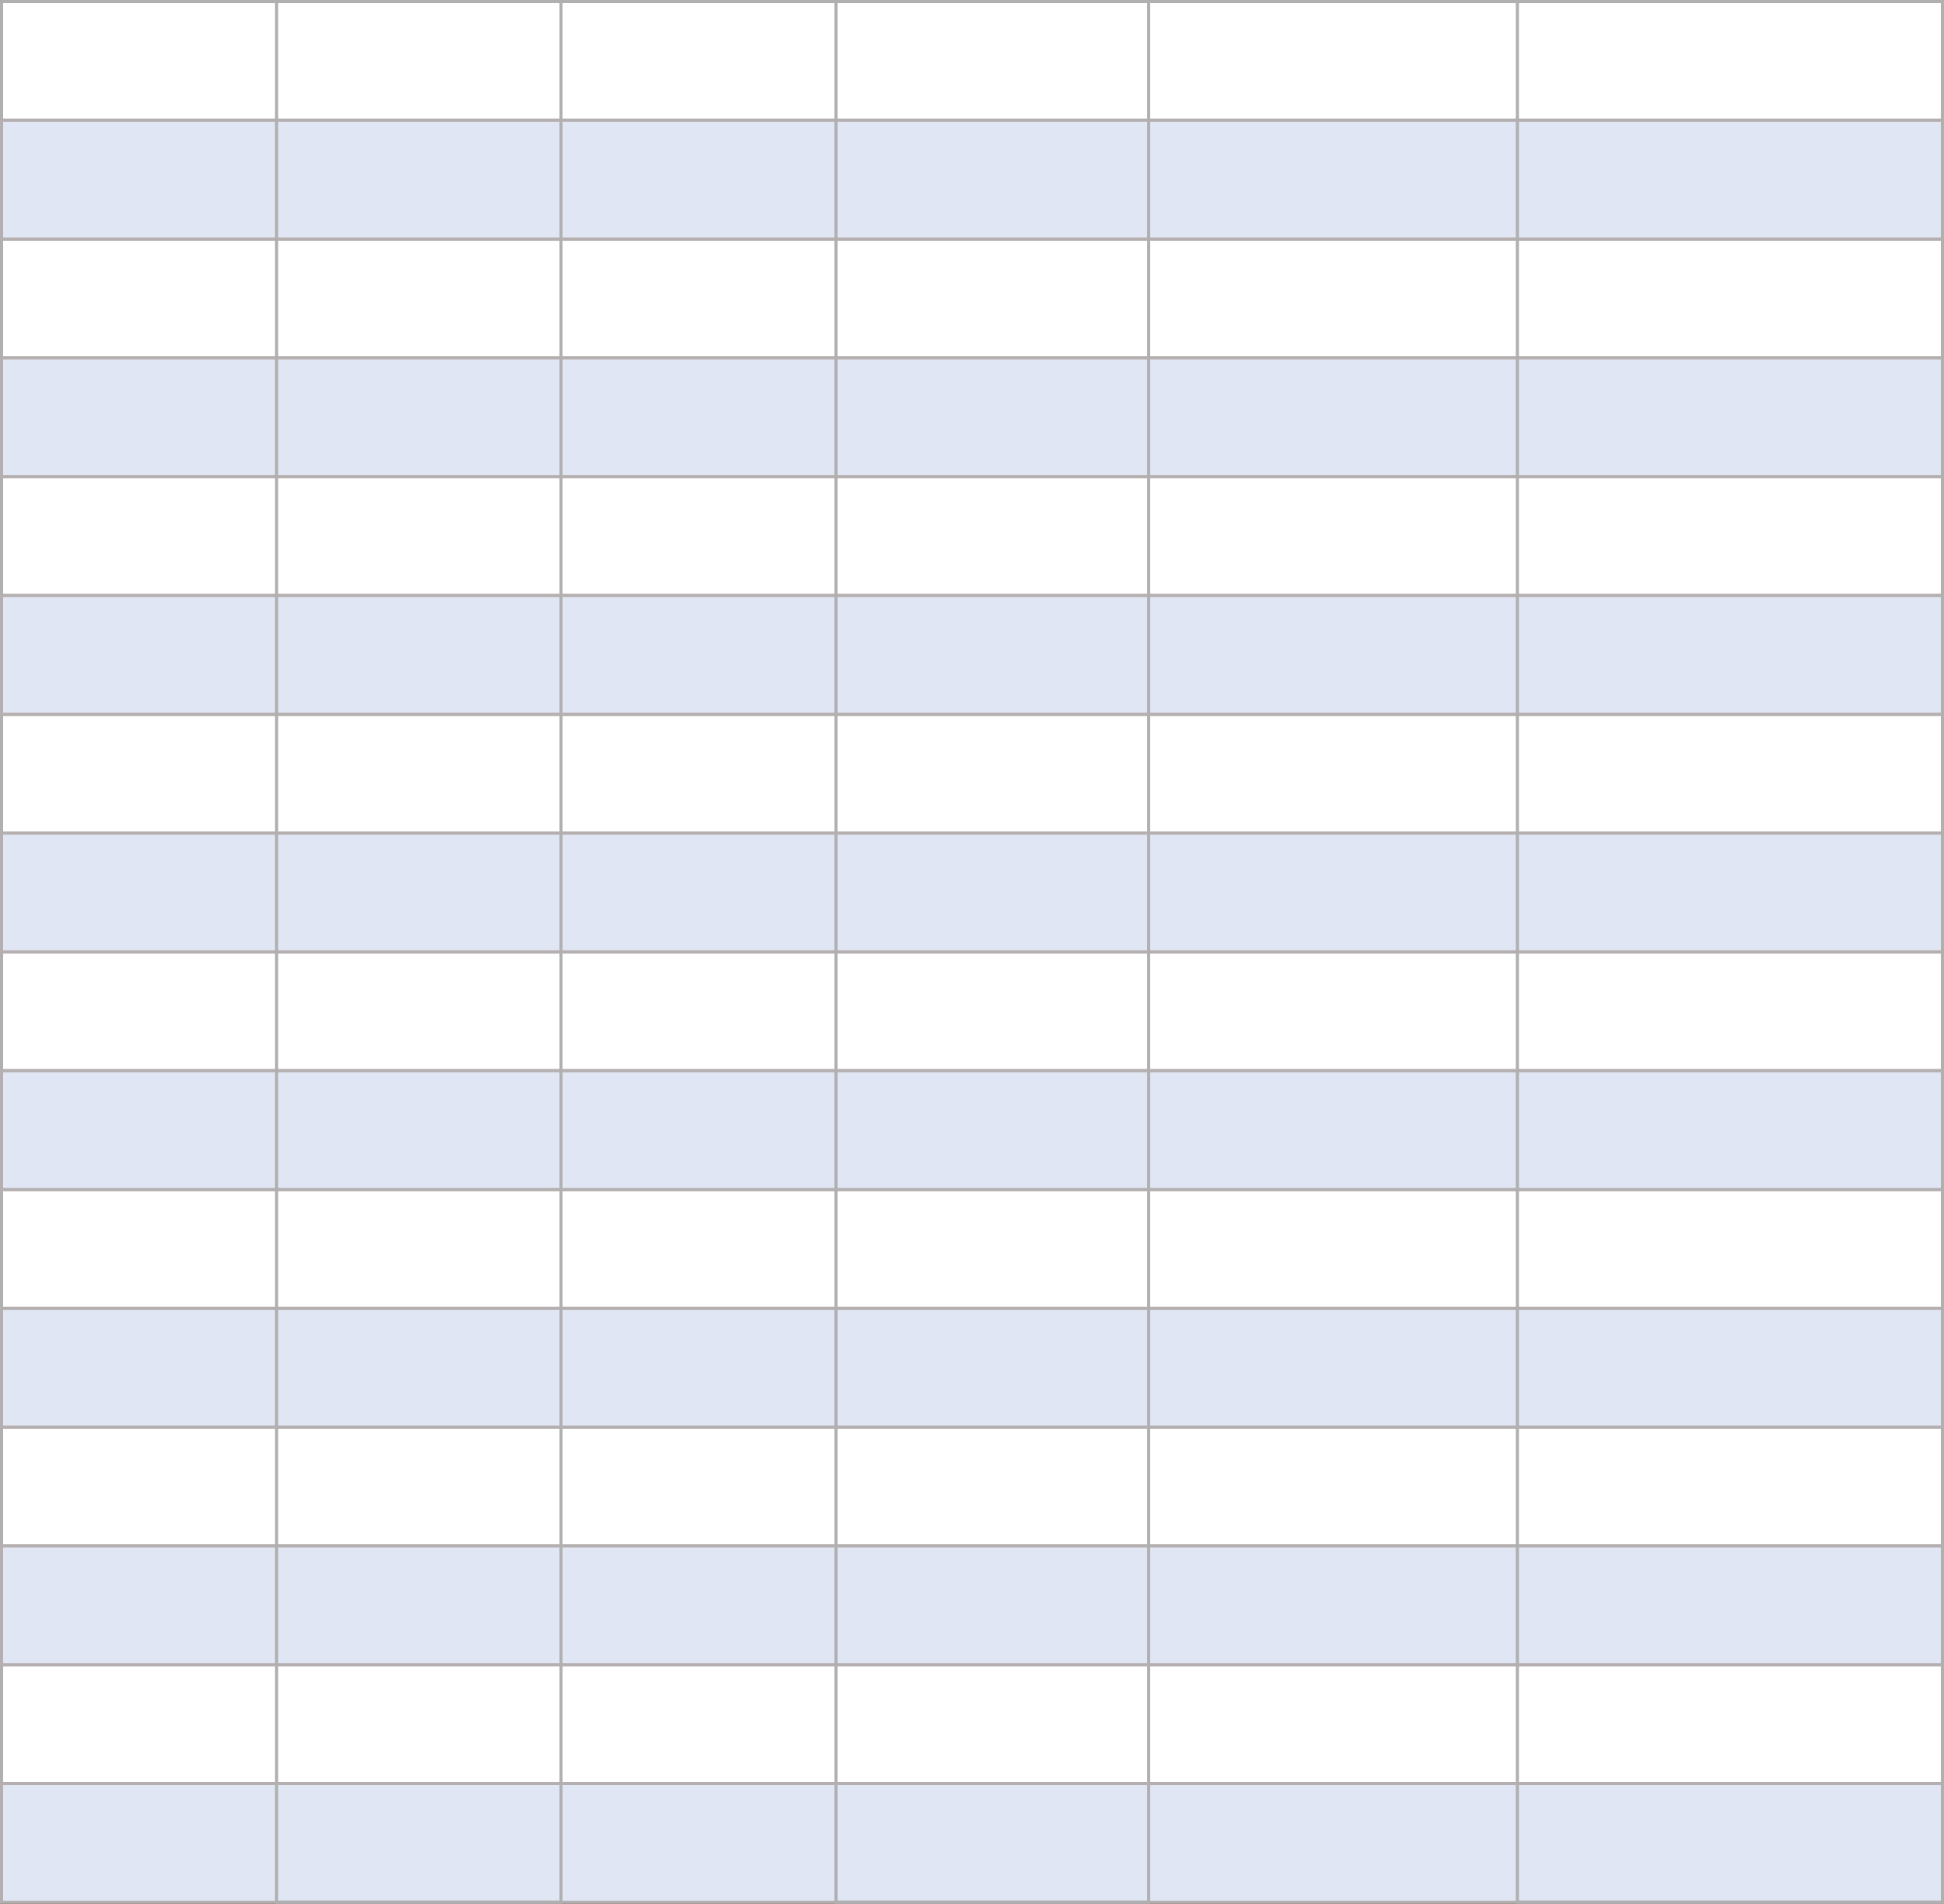
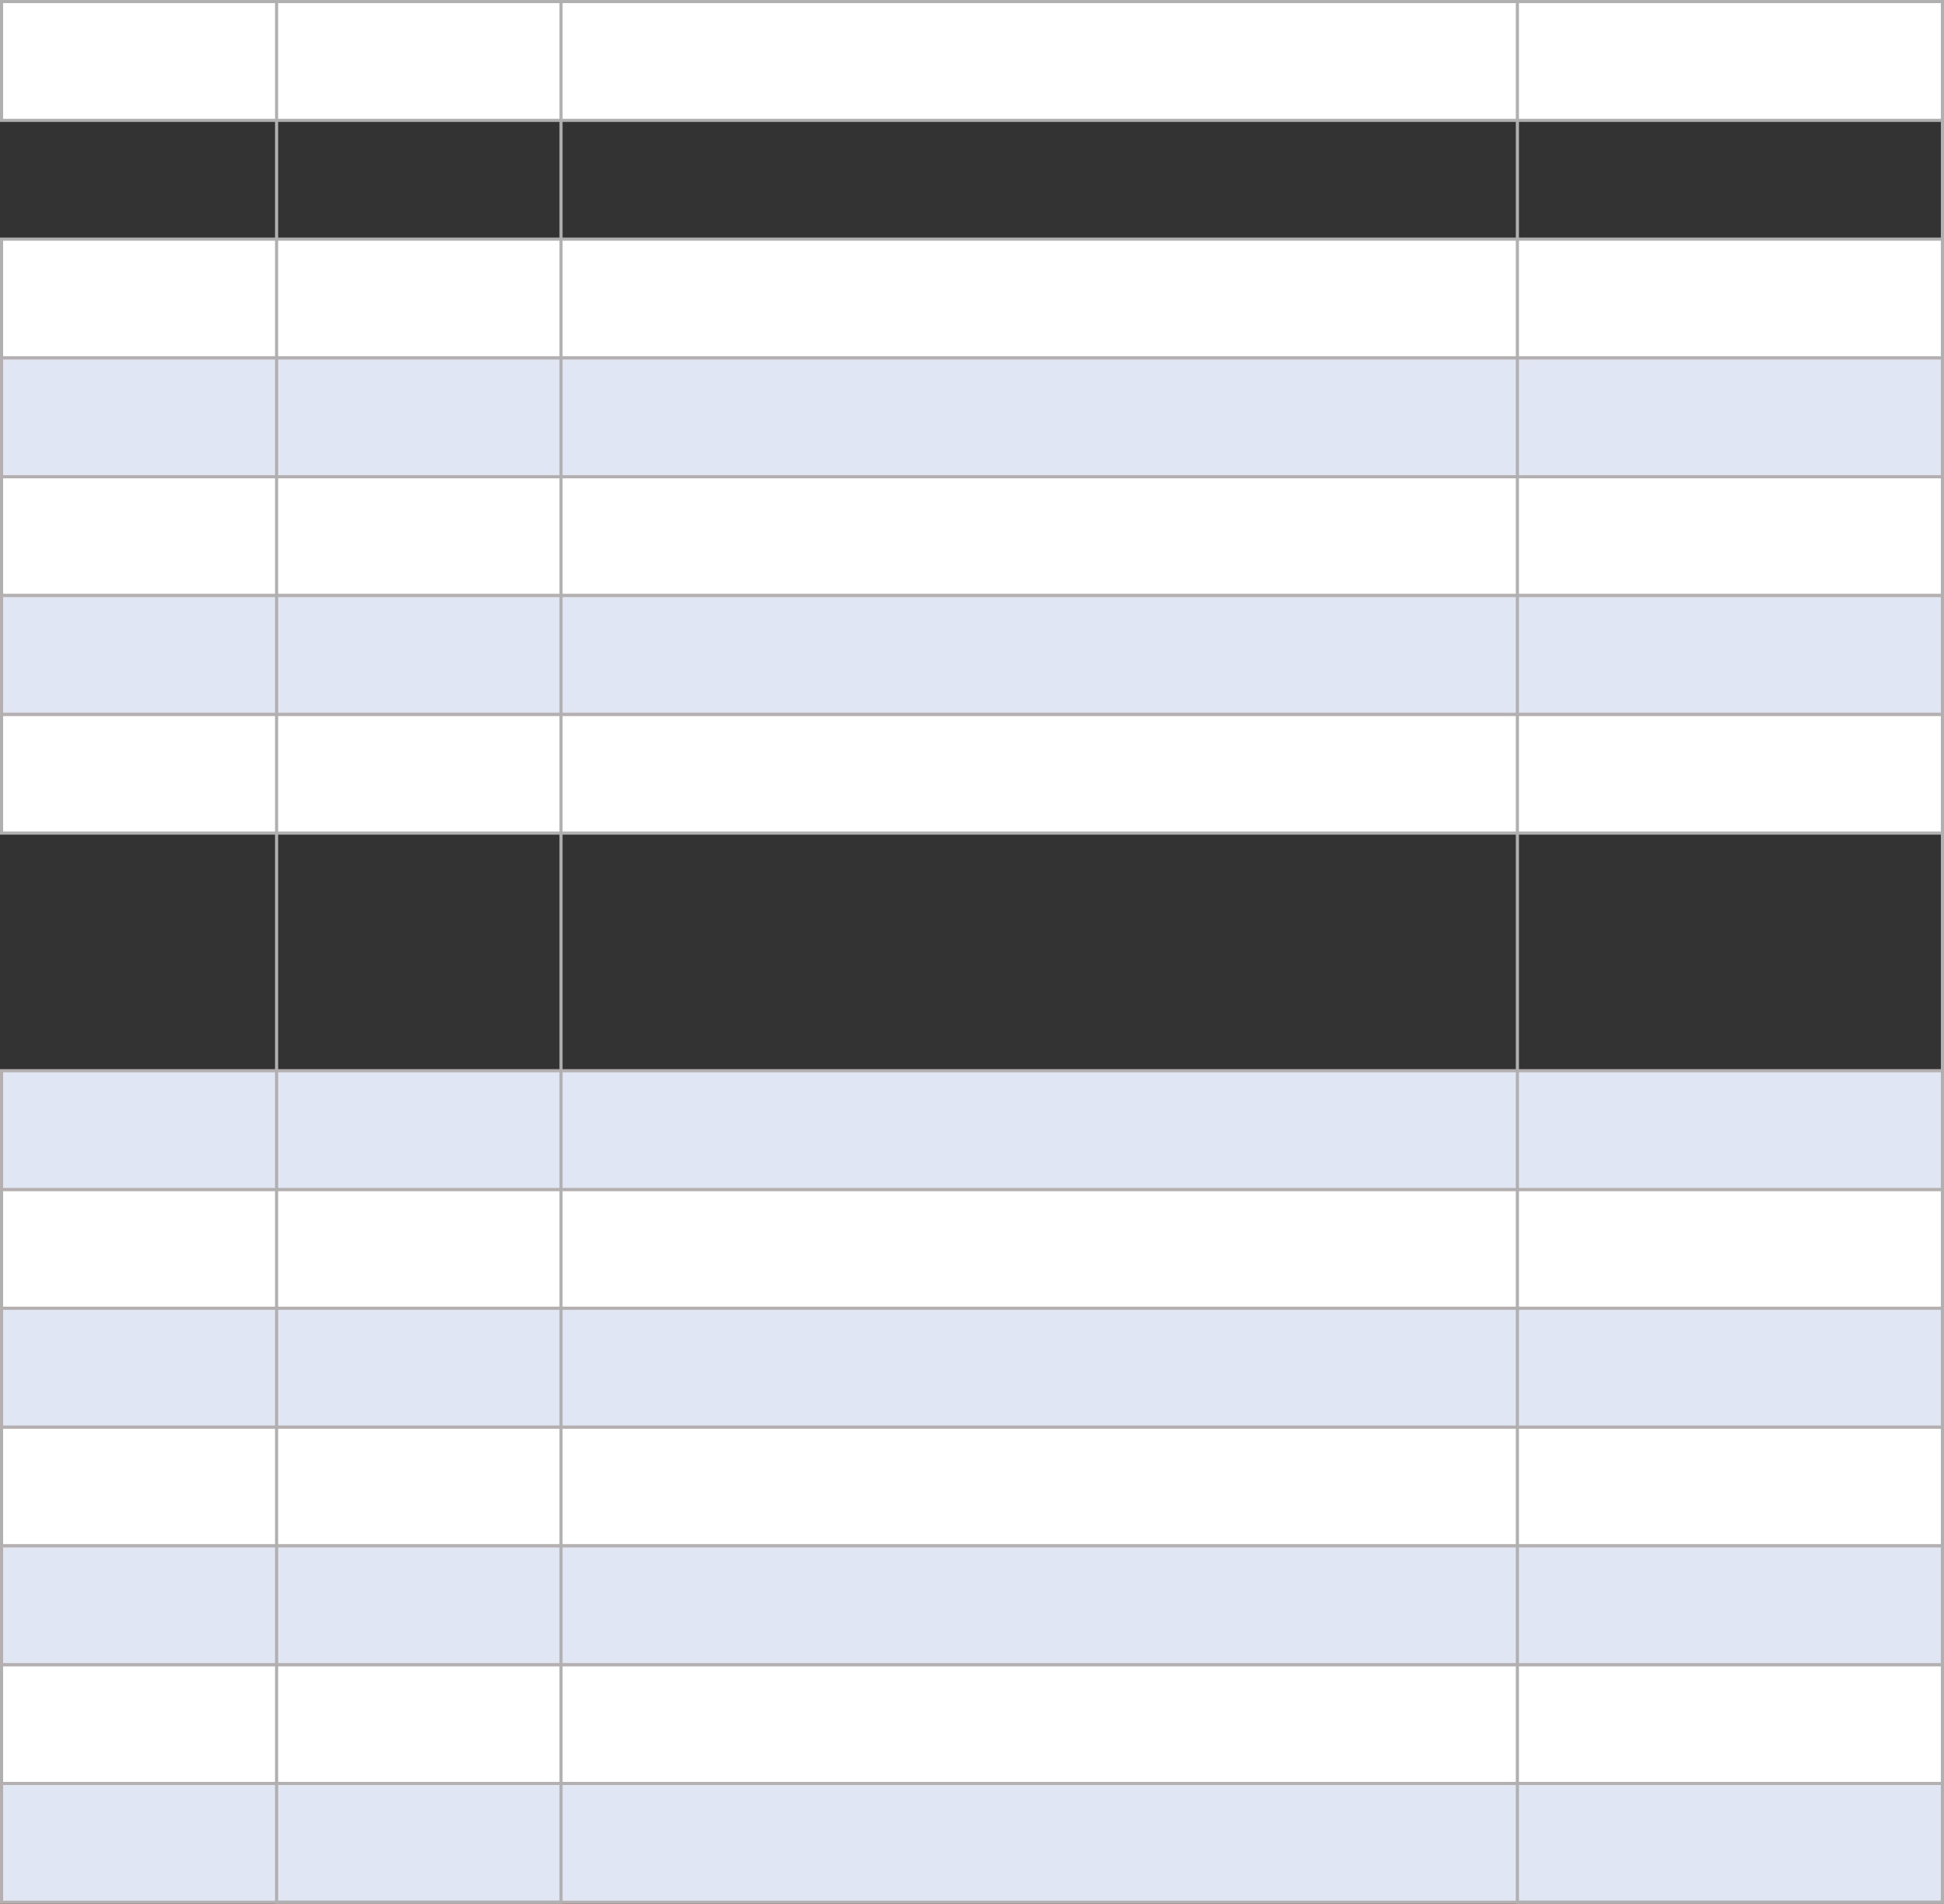
<svg xmlns="http://www.w3.org/2000/svg" width="622" height="609" viewBox="0 0 622 609" fill="none">
  <rect x="0" y="0" width="622" height="609" fill="#333333" stroke="none" />
-   <rect x="0.5" y="304.5" width="621" height="38" fill="white" stroke="#B0B0B0" />
  <rect x="0.5" y="0.5" width="621" height="38" fill="white" stroke="#B0B0B0" />
  <rect x="0.5" y="456.5" width="621" height="38" fill="white" stroke="#B0B0B0" />
  <rect x="0.5" y="152.5" width="621" height="38" fill="white" stroke="#B0B0B0" />
  <rect x="0.5" y="380.5" width="621" height="38" fill="white" stroke="#B0B0B0" />
  <rect x="0.5" y="76.5" width="621" height="38" fill="white" stroke="#B0B0B0" />
  <rect x="0.5" y="532.5" width="621" height="38" fill="white" stroke="#B0B0B0" />
  <rect x="0.5" y="228.5" width="621" height="38" fill="white" stroke="#B0B0B0" />
  <rect x="0.5" y="342.5" width="621" height="38" fill="#E0E6F3" stroke="#B5AFAF" />
-   <rect x="0.5" y="38.5" width="621" height="38" fill="#E0E6F3" stroke="#B5AFAF" />
  <rect x="0.5" y="494.5" width="621" height="38" fill="#E0E6F3" stroke="#B5AFAF" />
  <rect x="0.5" y="190.5" width="621" height="38" fill="#E0E6F3" stroke="#B5AFAF" />
  <rect x="0.5" y="418.5" width="621" height="38" fill="#E0E6F3" stroke="#B5AFAF" />
  <rect x="0.5" y="114.5" width="621" height="38" fill="#E0E6F3" stroke="#B5AFAF" />
  <rect x="0.5" y="570.5" width="621" height="38" fill="#E0E6F3" stroke="#B5AFAF" />
-   <rect x="0.5" y="266.5" width="621" height="38" fill="#E0E6F3" stroke="#B5AFAF" />
-   <path d="M267.5 0.5H367.5V608.5H267.5V0.5Z" stroke="#B0B0B0" />
  <rect x="88.5" y="0.5" width="91" height="608" stroke="#B0B0B0" />
  <rect x="485.5" y="0.5" width="136" height="608" stroke="#B0B0B0" />
</svg>